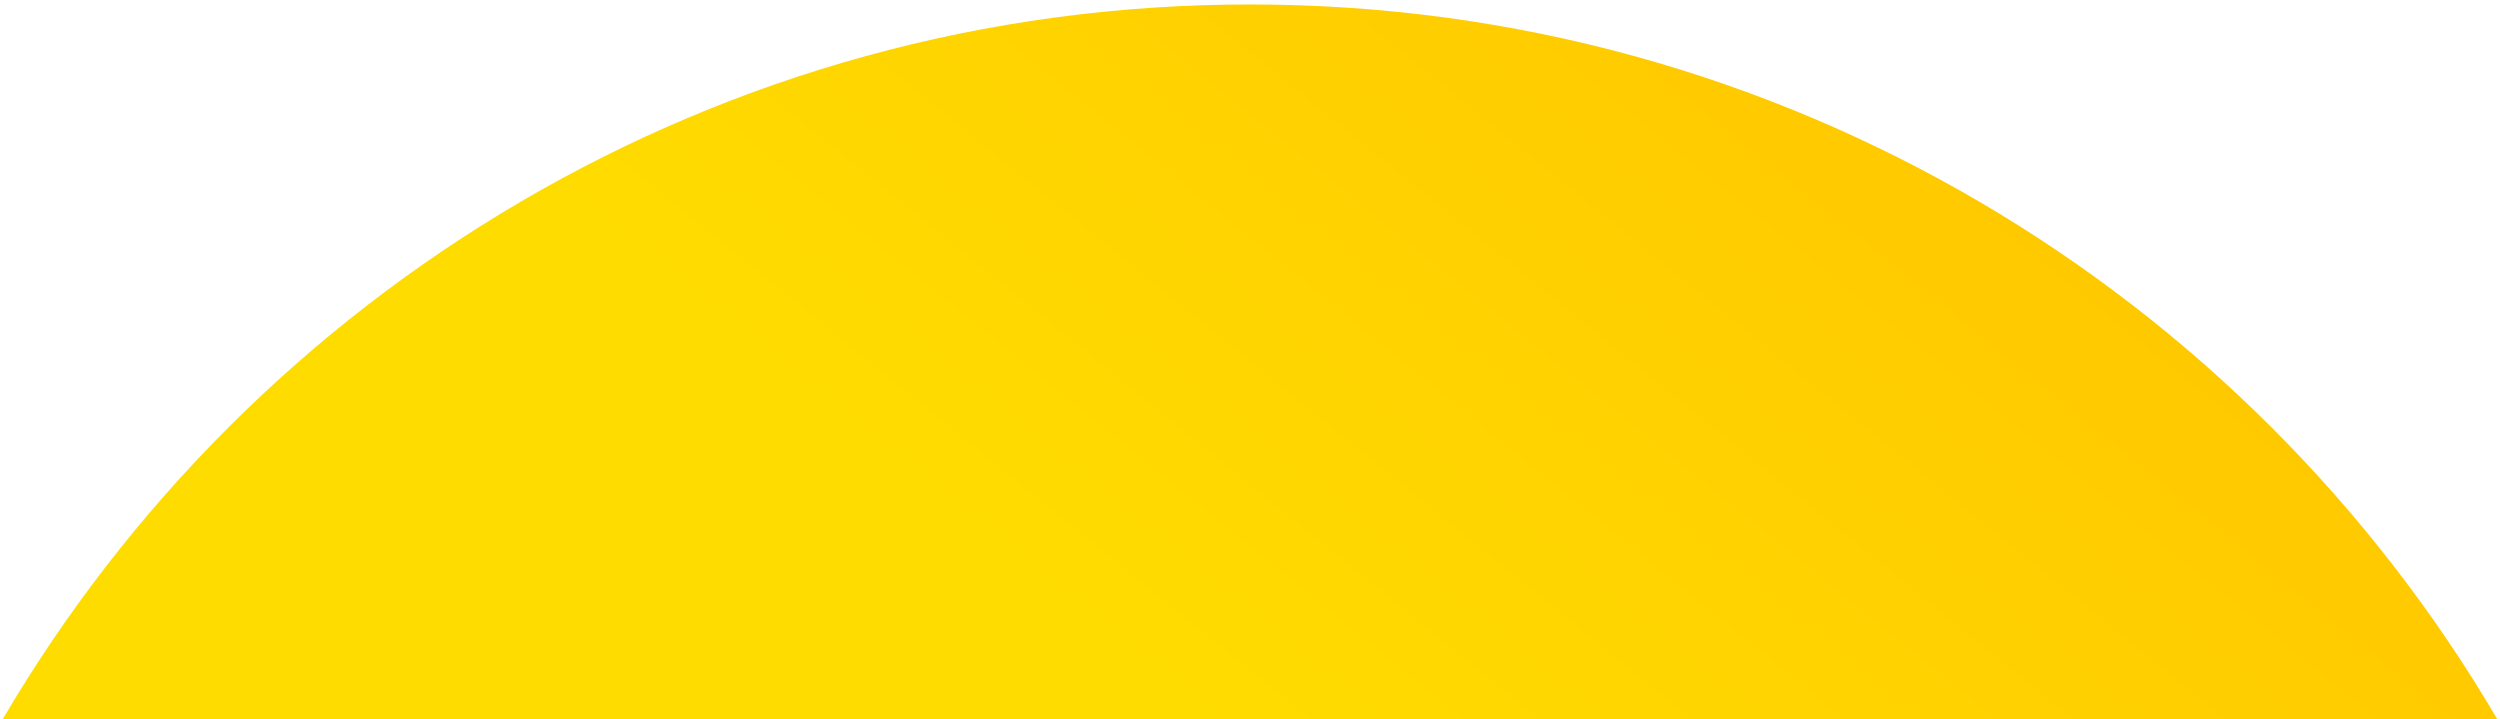
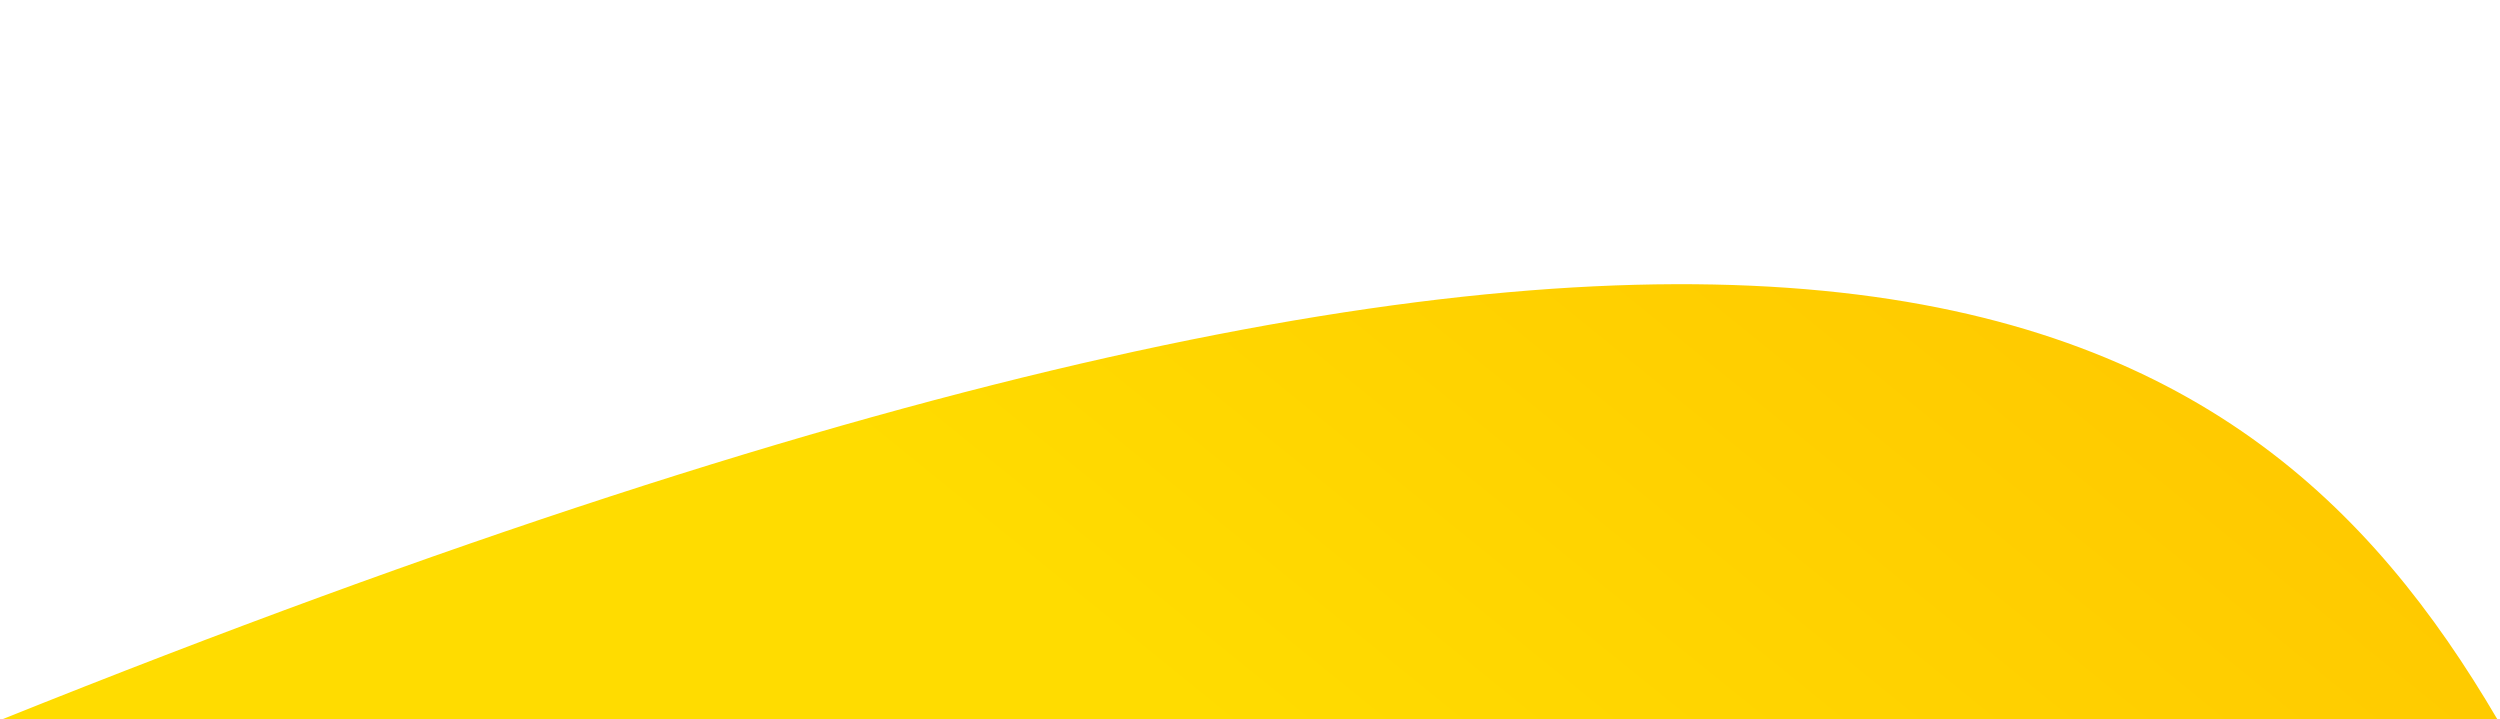
<svg xmlns="http://www.w3.org/2000/svg" width="372" height="107" viewBox="0 0 372 107" fill="none">
-   <path fill-rule="evenodd" clip-rule="evenodd" d="M371.589 107H0.411C37.761 43.377 106.892 0.663 186 0.663C265.108 0.663 334.239 43.377 371.589 107Z" fill="url(#paint0_linear_1432_199)" />
+   <path fill-rule="evenodd" clip-rule="evenodd" d="M371.589 107H0.411C265.108 0.663 334.239 43.377 371.589 107Z" fill="url(#paint0_linear_1432_199)" />
  <defs>
    <linearGradient id="paint0_linear_1432_199" x1="225.392" y1="357.026" x2="490.776" y2="29.582" gradientUnits="userSpaceOnUse">
      <stop offset="0.39" stop-color="#FFDC00" />
      <stop offset="1" stop-color="#FFB800" />
    </linearGradient>
  </defs>
</svg>